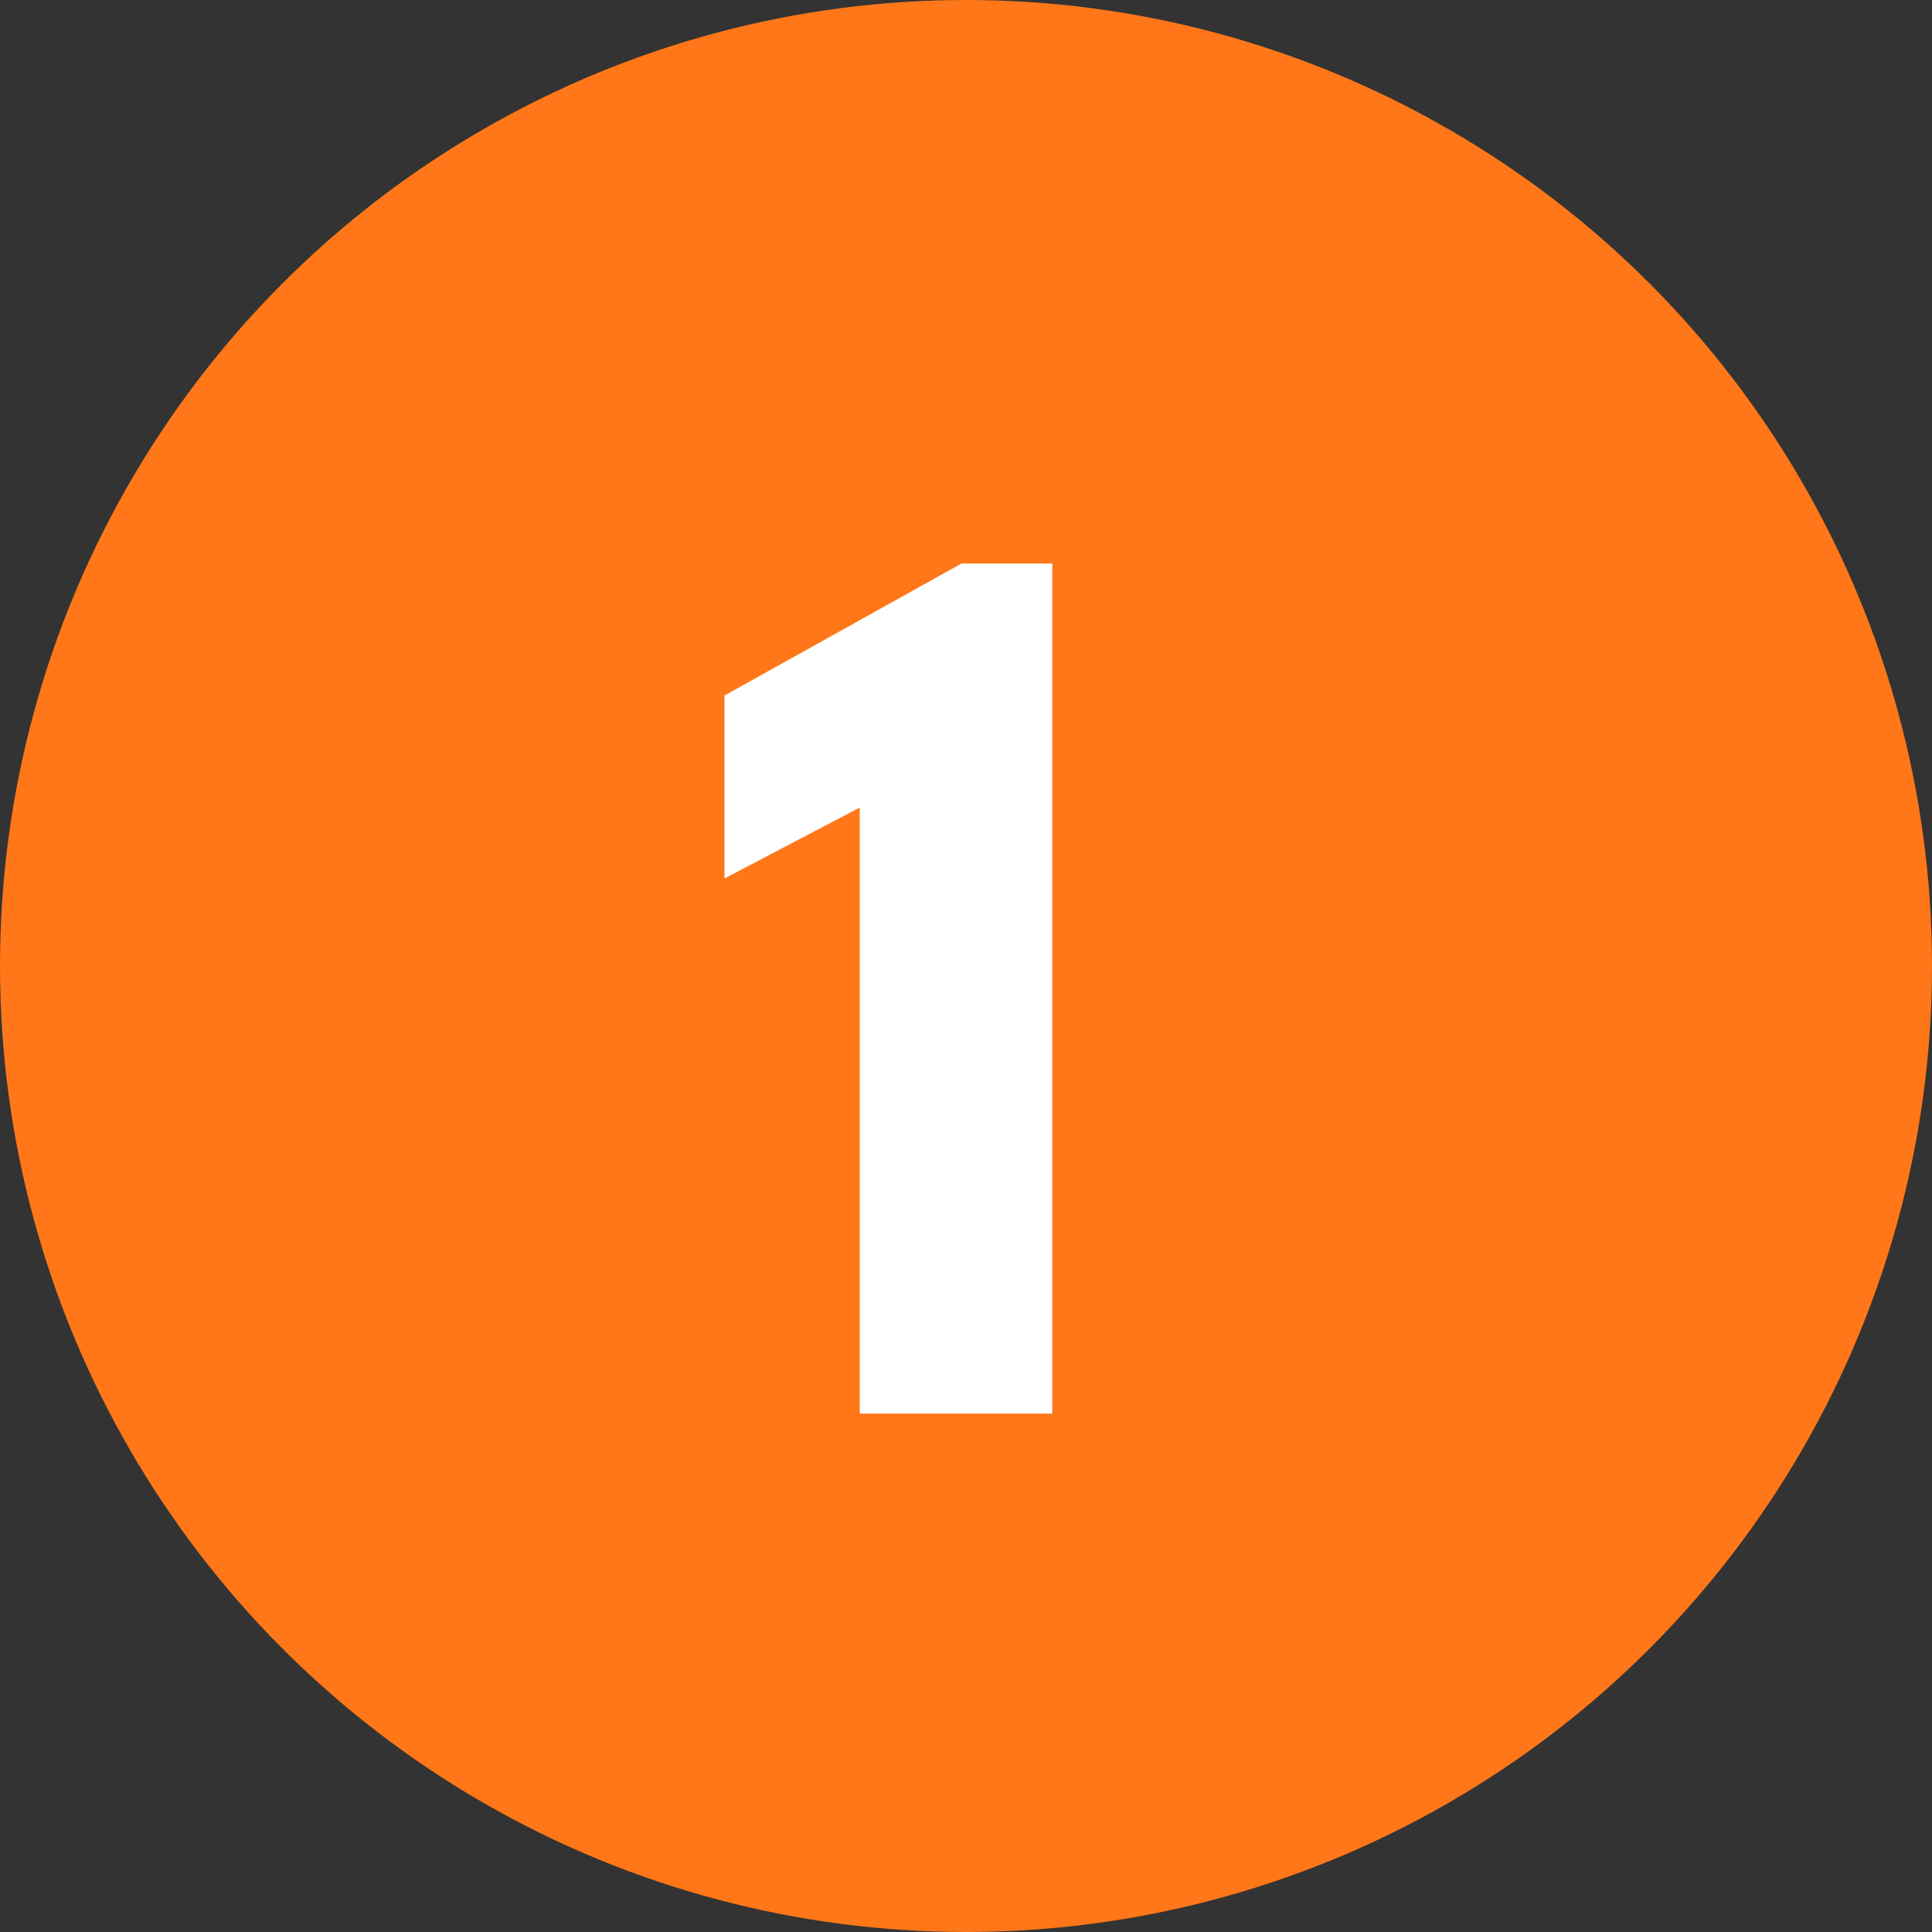
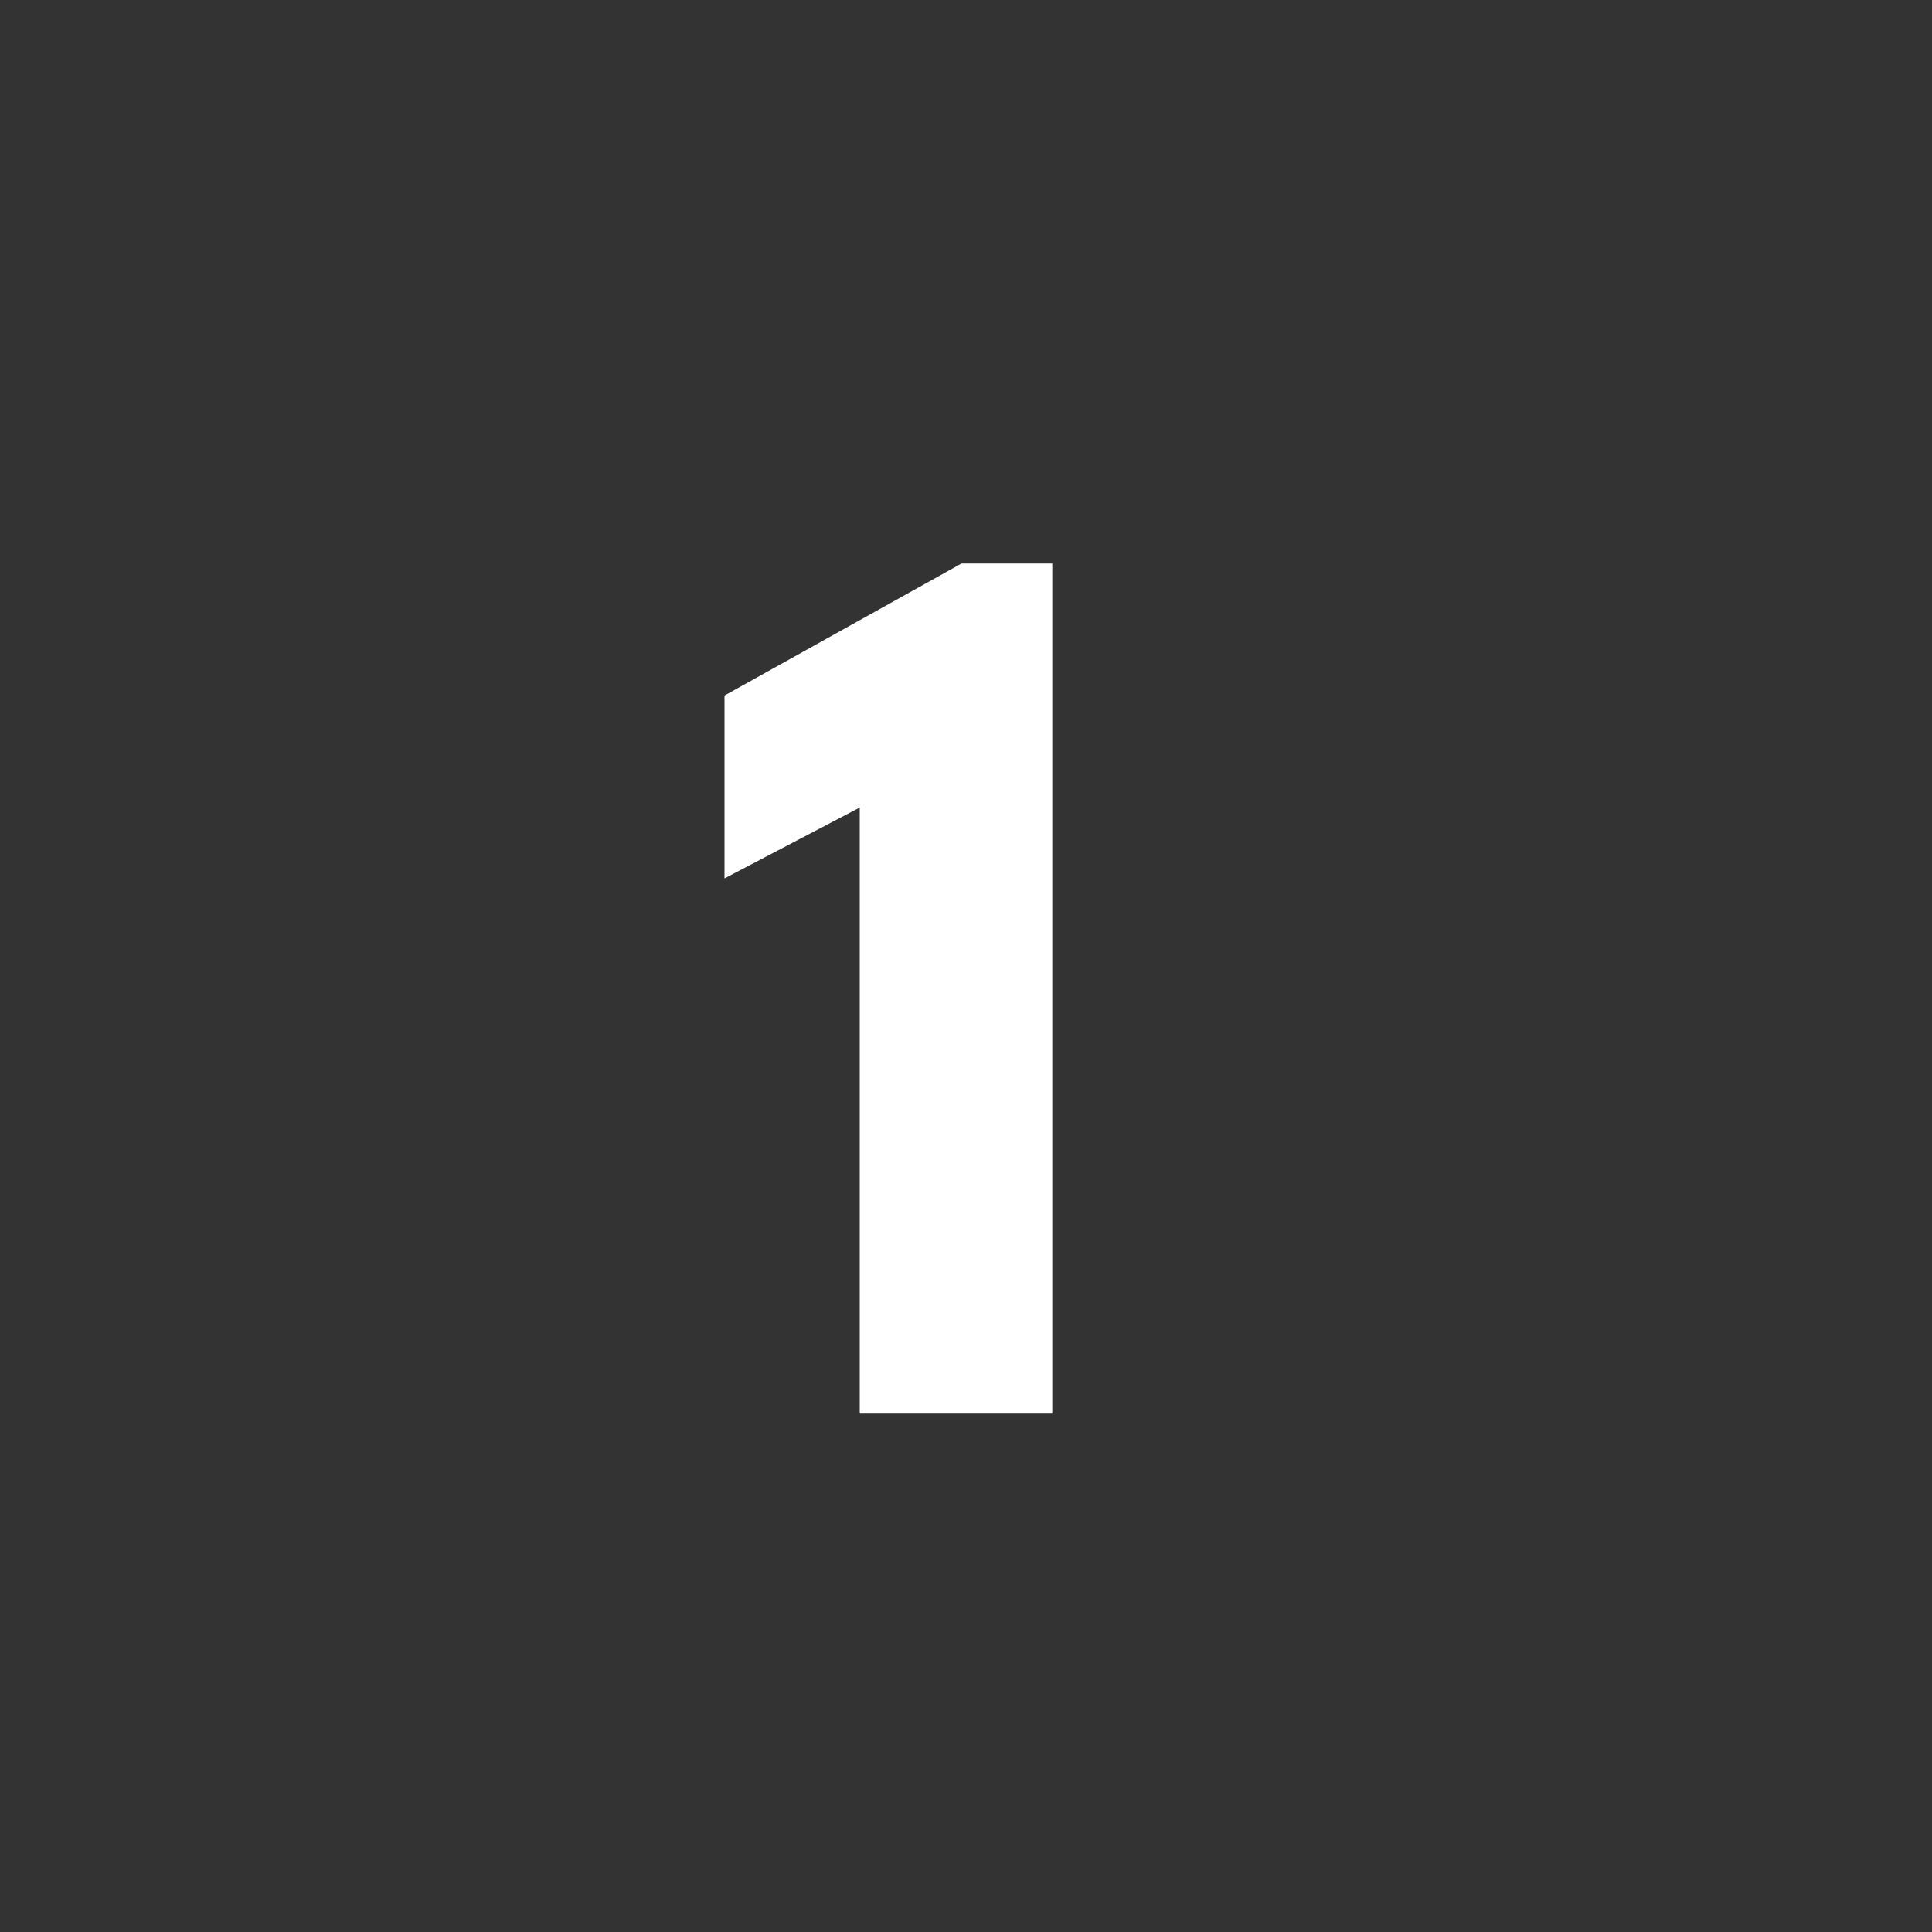
<svg xmlns="http://www.w3.org/2000/svg" width="24" height="24" viewBox="0 0 24 24" fill="none">
  <rect x="0" y="0" width="24" height="24" fill="#333333" stroke="none" />
-   <circle cx="12" cy="12" r="12" fill="#FF7718" />
  <path d="M10.68 10.032L9 10.912V8.64L11.944 7H13.072V17.56H10.68V10.032Z" fill="white" />
</svg>